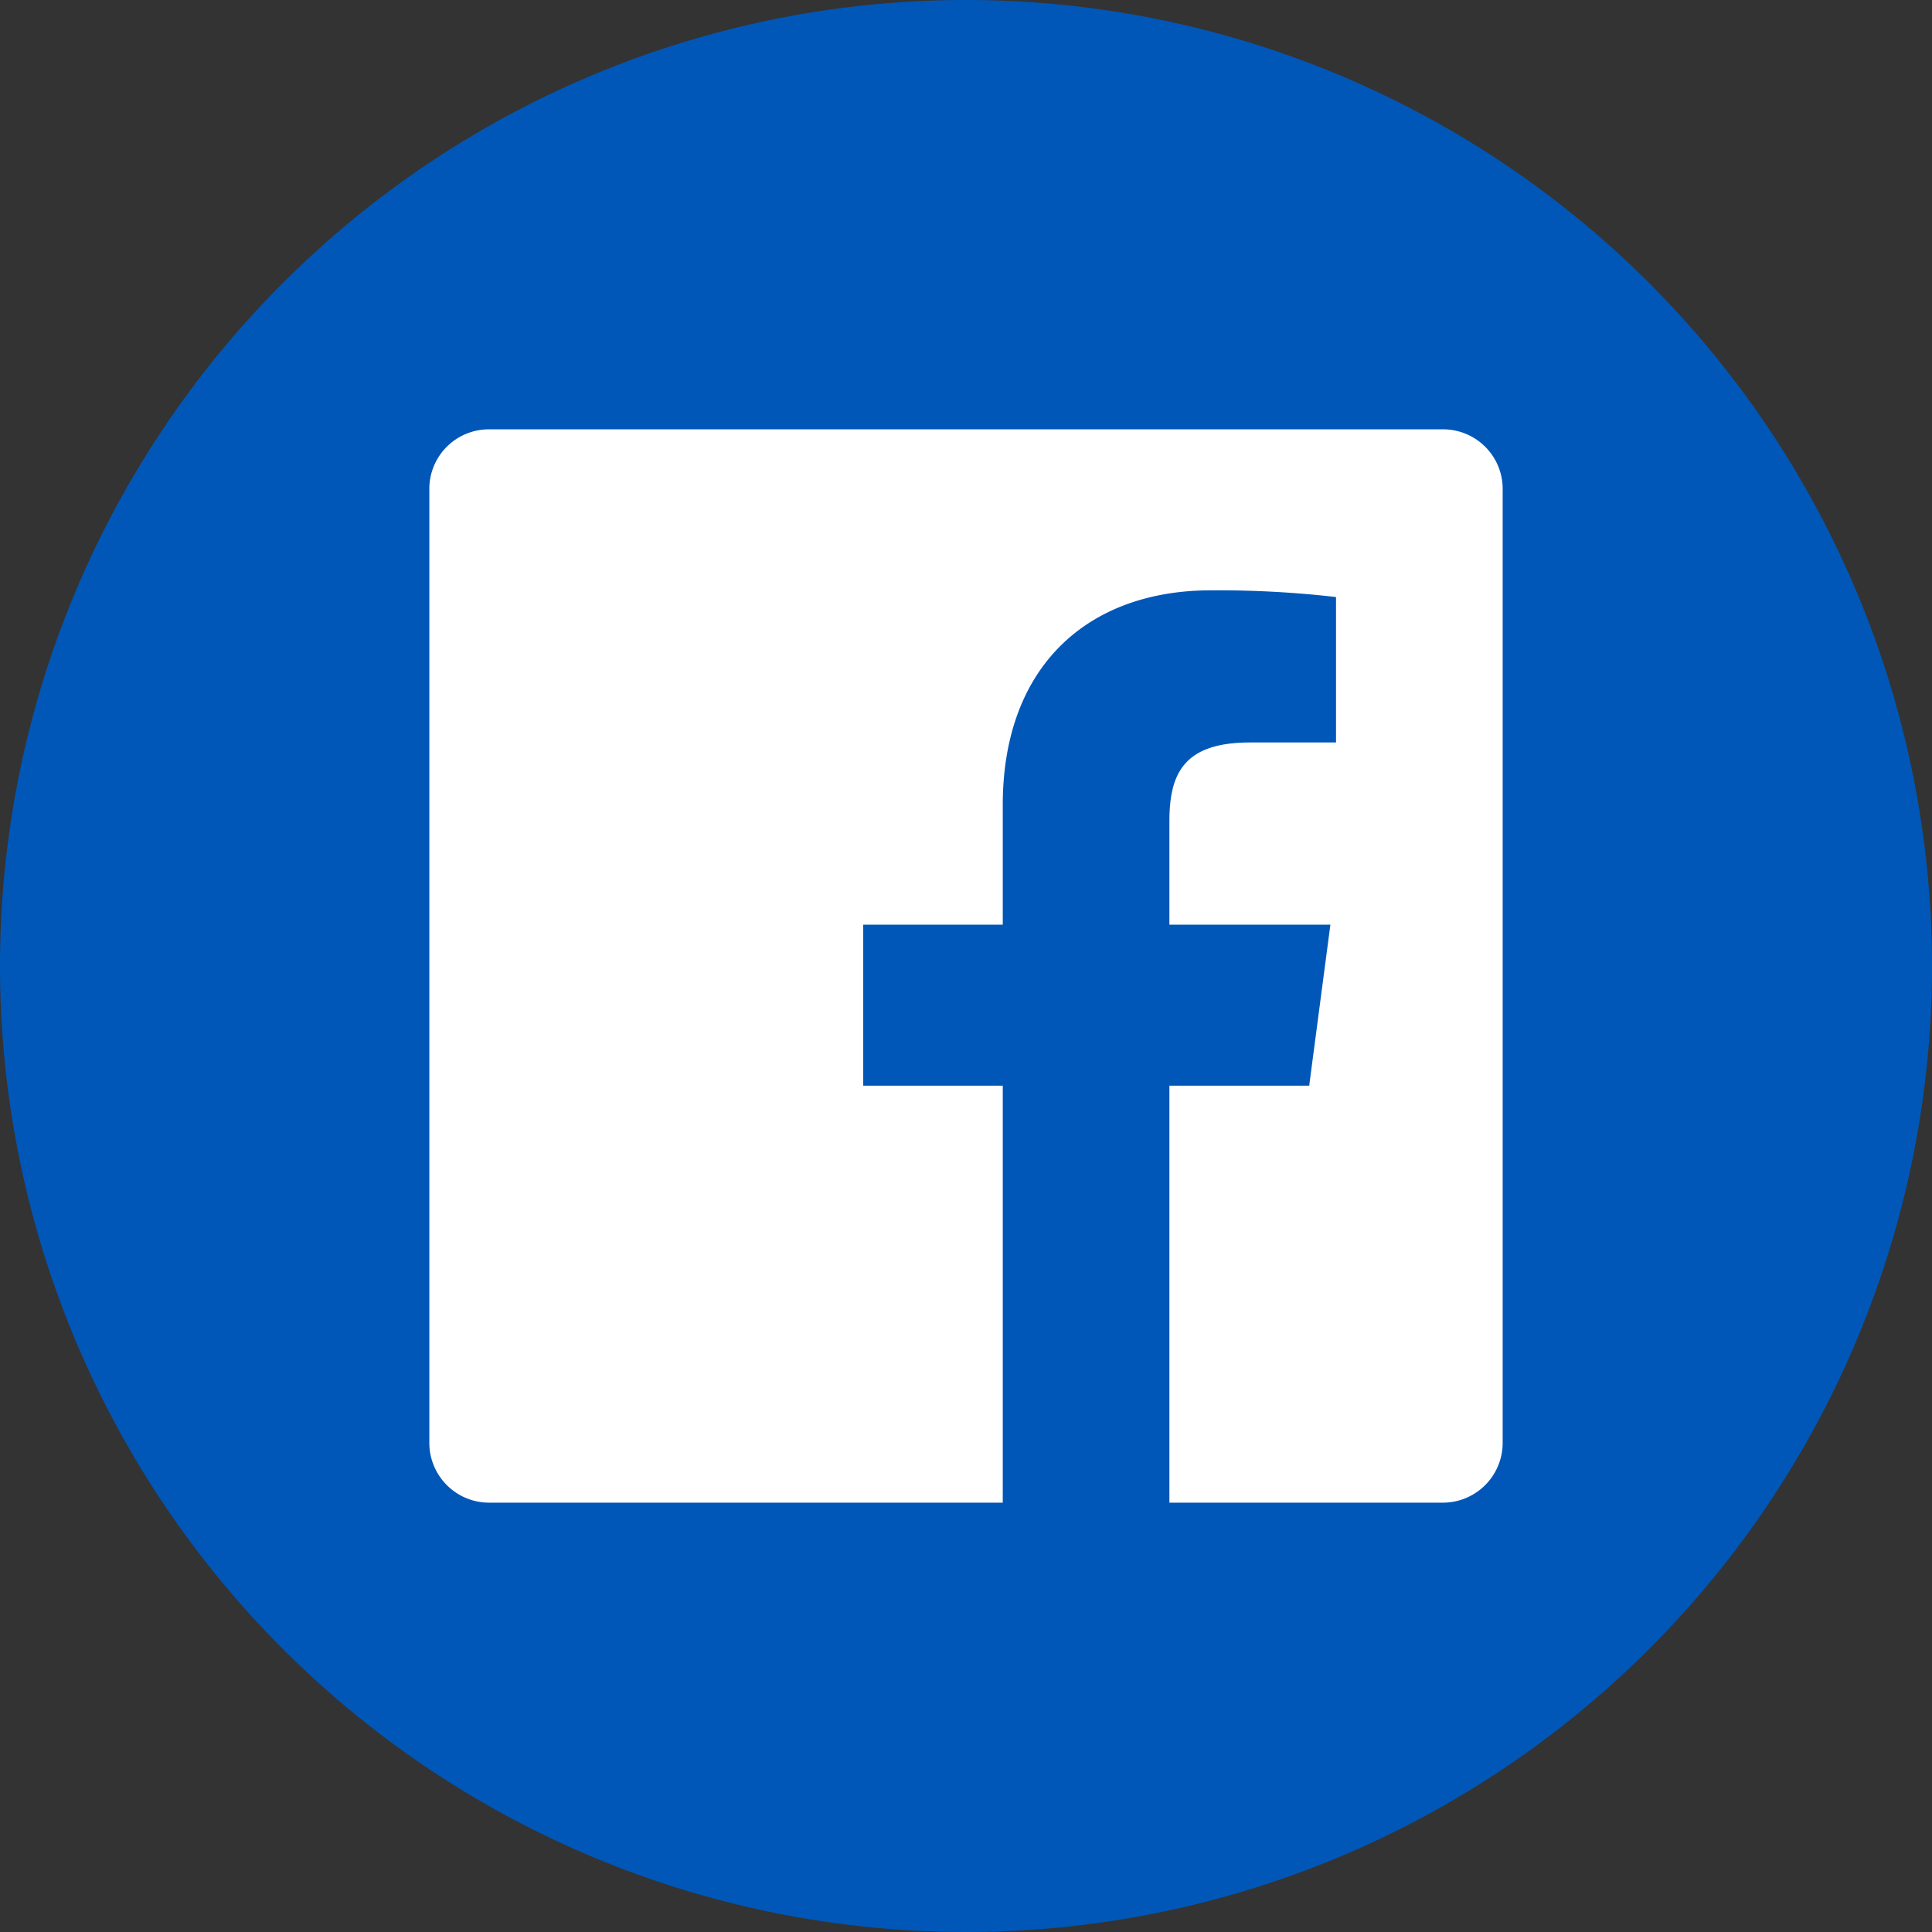
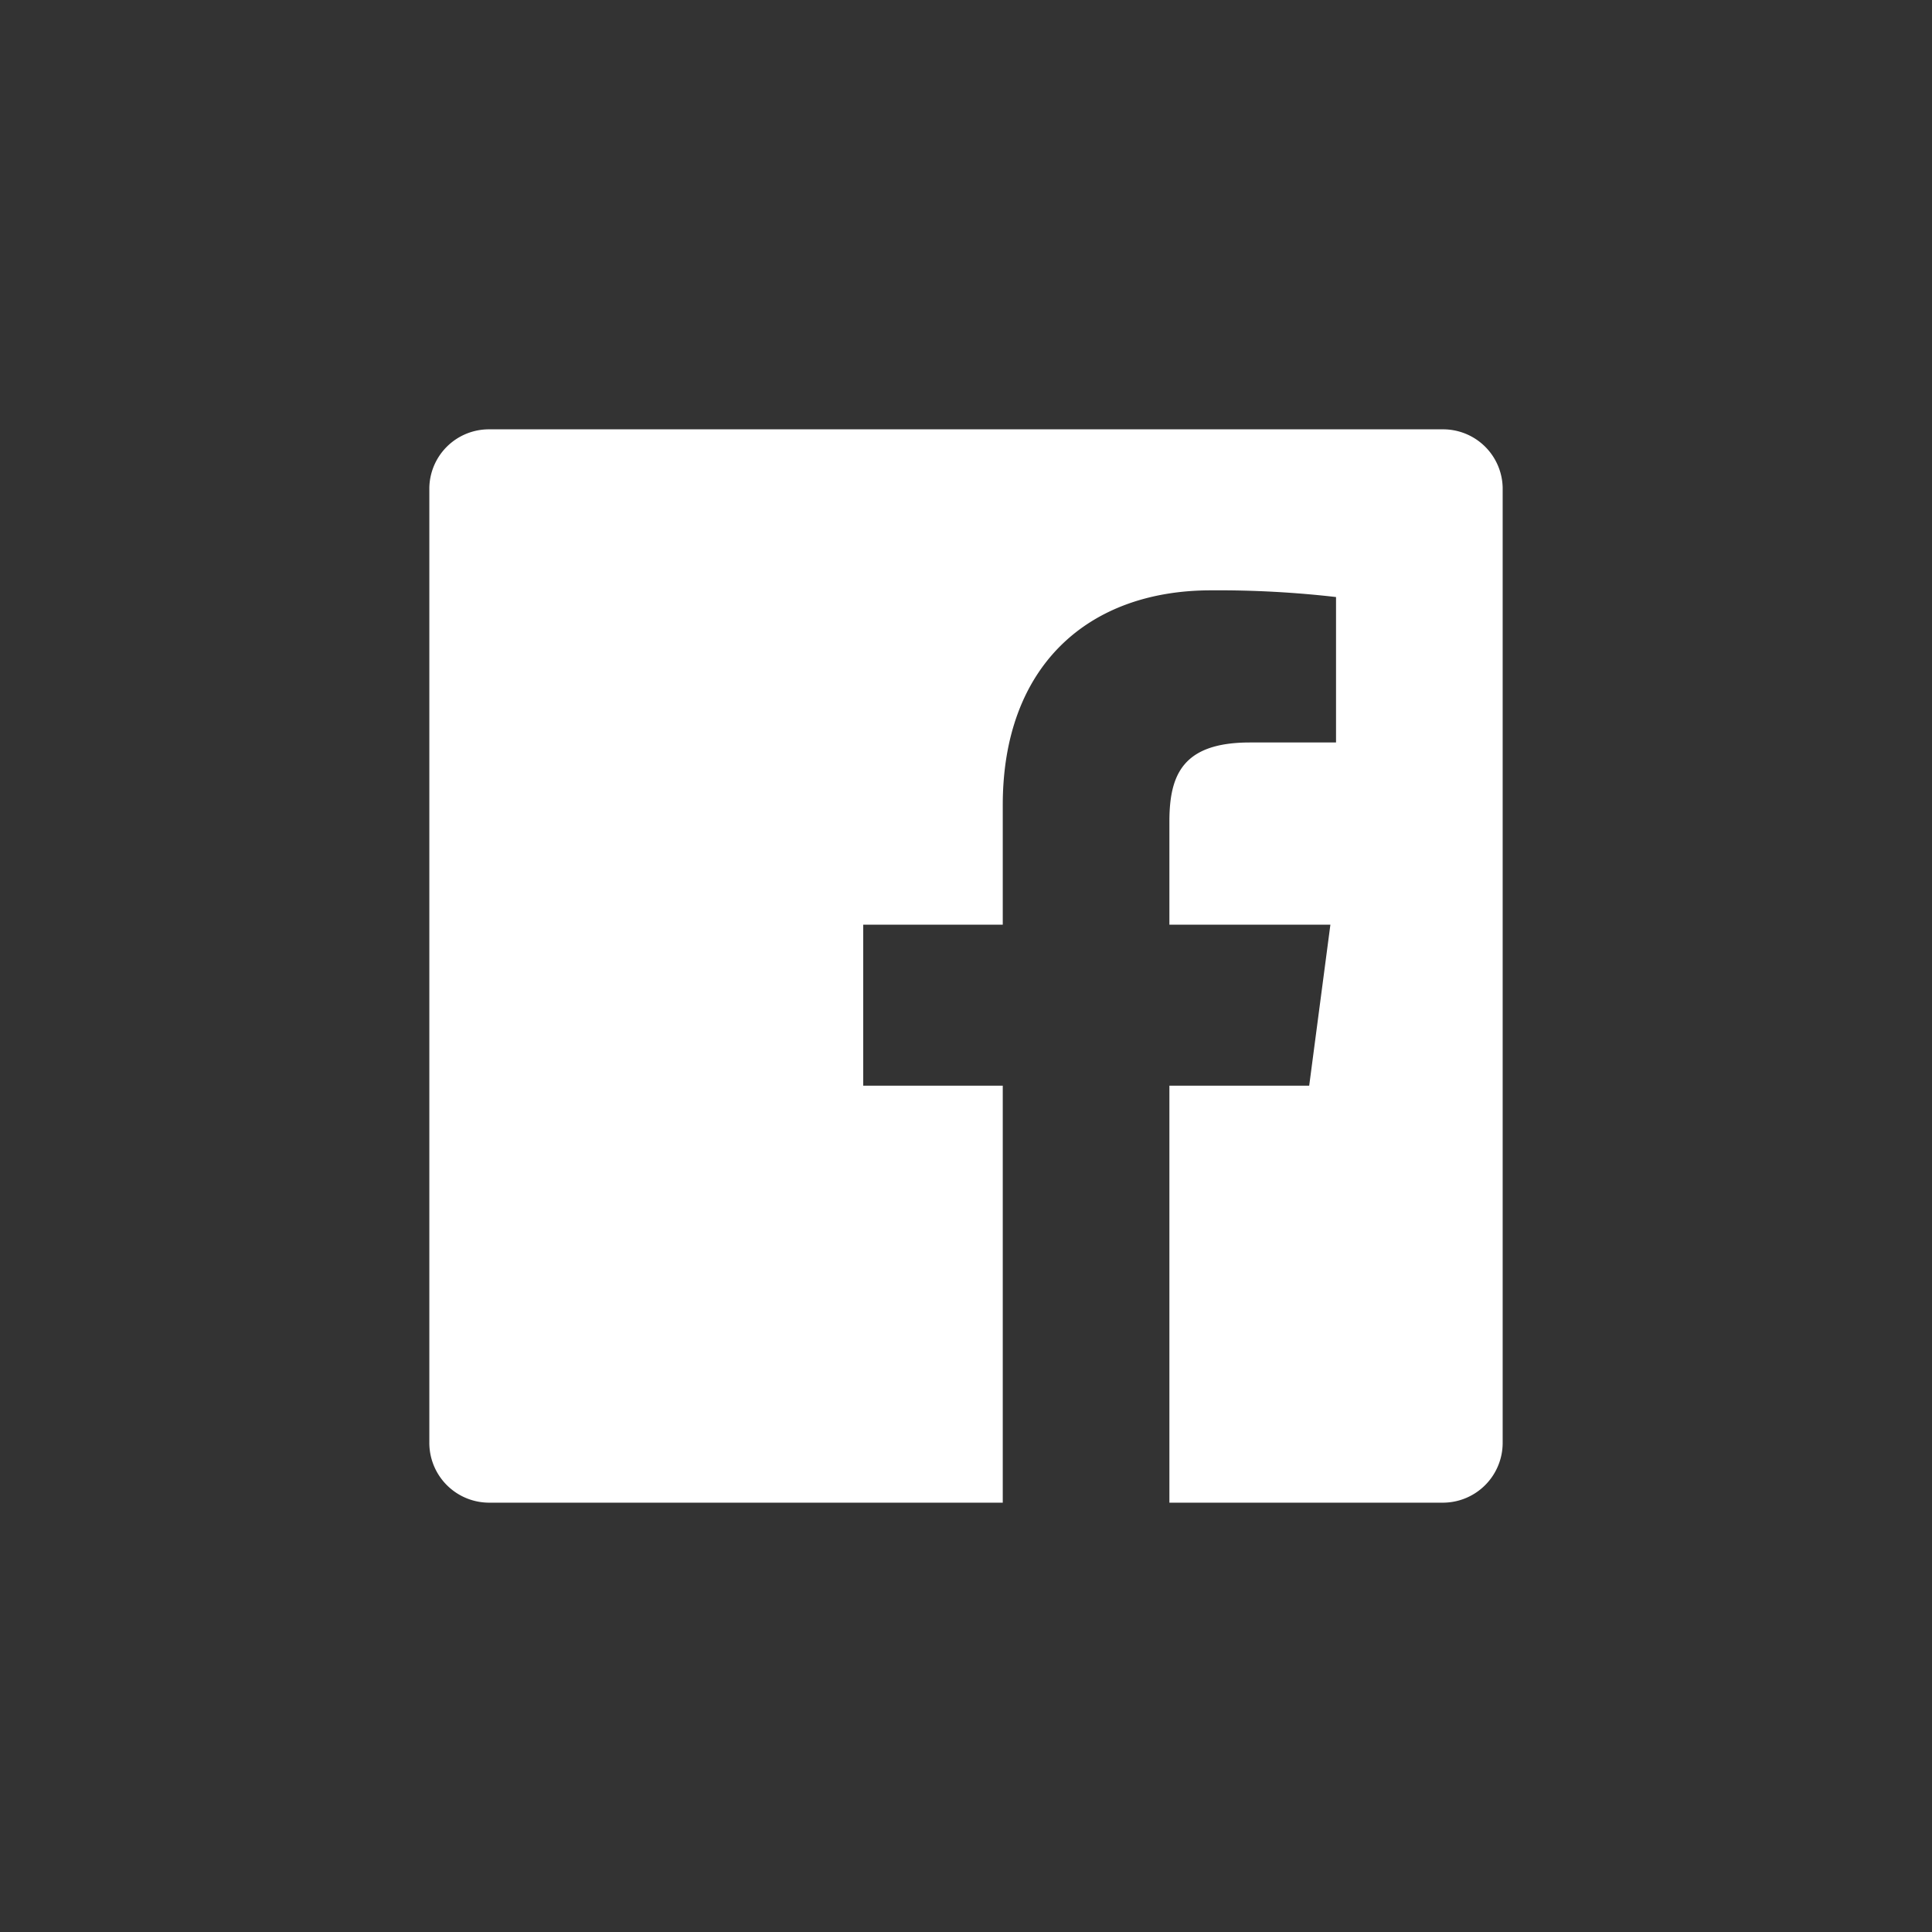
<svg xmlns="http://www.w3.org/2000/svg" viewBox="0 0 72 72">
  <rect x="0" y="0" width="72" height="72" fill="#333333" stroke="none" />
  <defs>
    <style>.cls-1{fill:#0057b8;}.cls-2{fill:#fff;}</style>
  </defs>
  <title>facebook-logo</title>
  <g id="Layer_2" data-name="Layer 2">
    <g id="Layer_1-2" data-name="Layer 1">
      <g id="white_circle" data-name="white circle">
-         <path class="cls-1" d="M36,0A36,36,0,1,0,72,36,36,36,0,0,0,36,0Z" />
-       </g>
+         </g>
      <g id="Layer_2-2" data-name="Layer 2">
        <g id="Layer_1-2-2" data-name="Layer 1-2">
          <path class="cls-2" d="M53.79,16H18.21A2.22,2.22,0,0,0,16,18.17V53.75A2.23,2.23,0,0,0,18.21,56H37.37V40.46h-5.2v-6h5.2V30c0-5.17,3.17-8,7.76-8a38.3,38.3,0,0,1,4.66.25v5.42H46.58c-2.5,0-3,1.2-3,2.95v3.84h6l-.79,6H43.58V56H53.79A2.23,2.23,0,0,0,56,53.75V18.17A2.22,2.22,0,0,0,53.79,16" />
        </g>
      </g>
    </g>
  </g>
</svg>